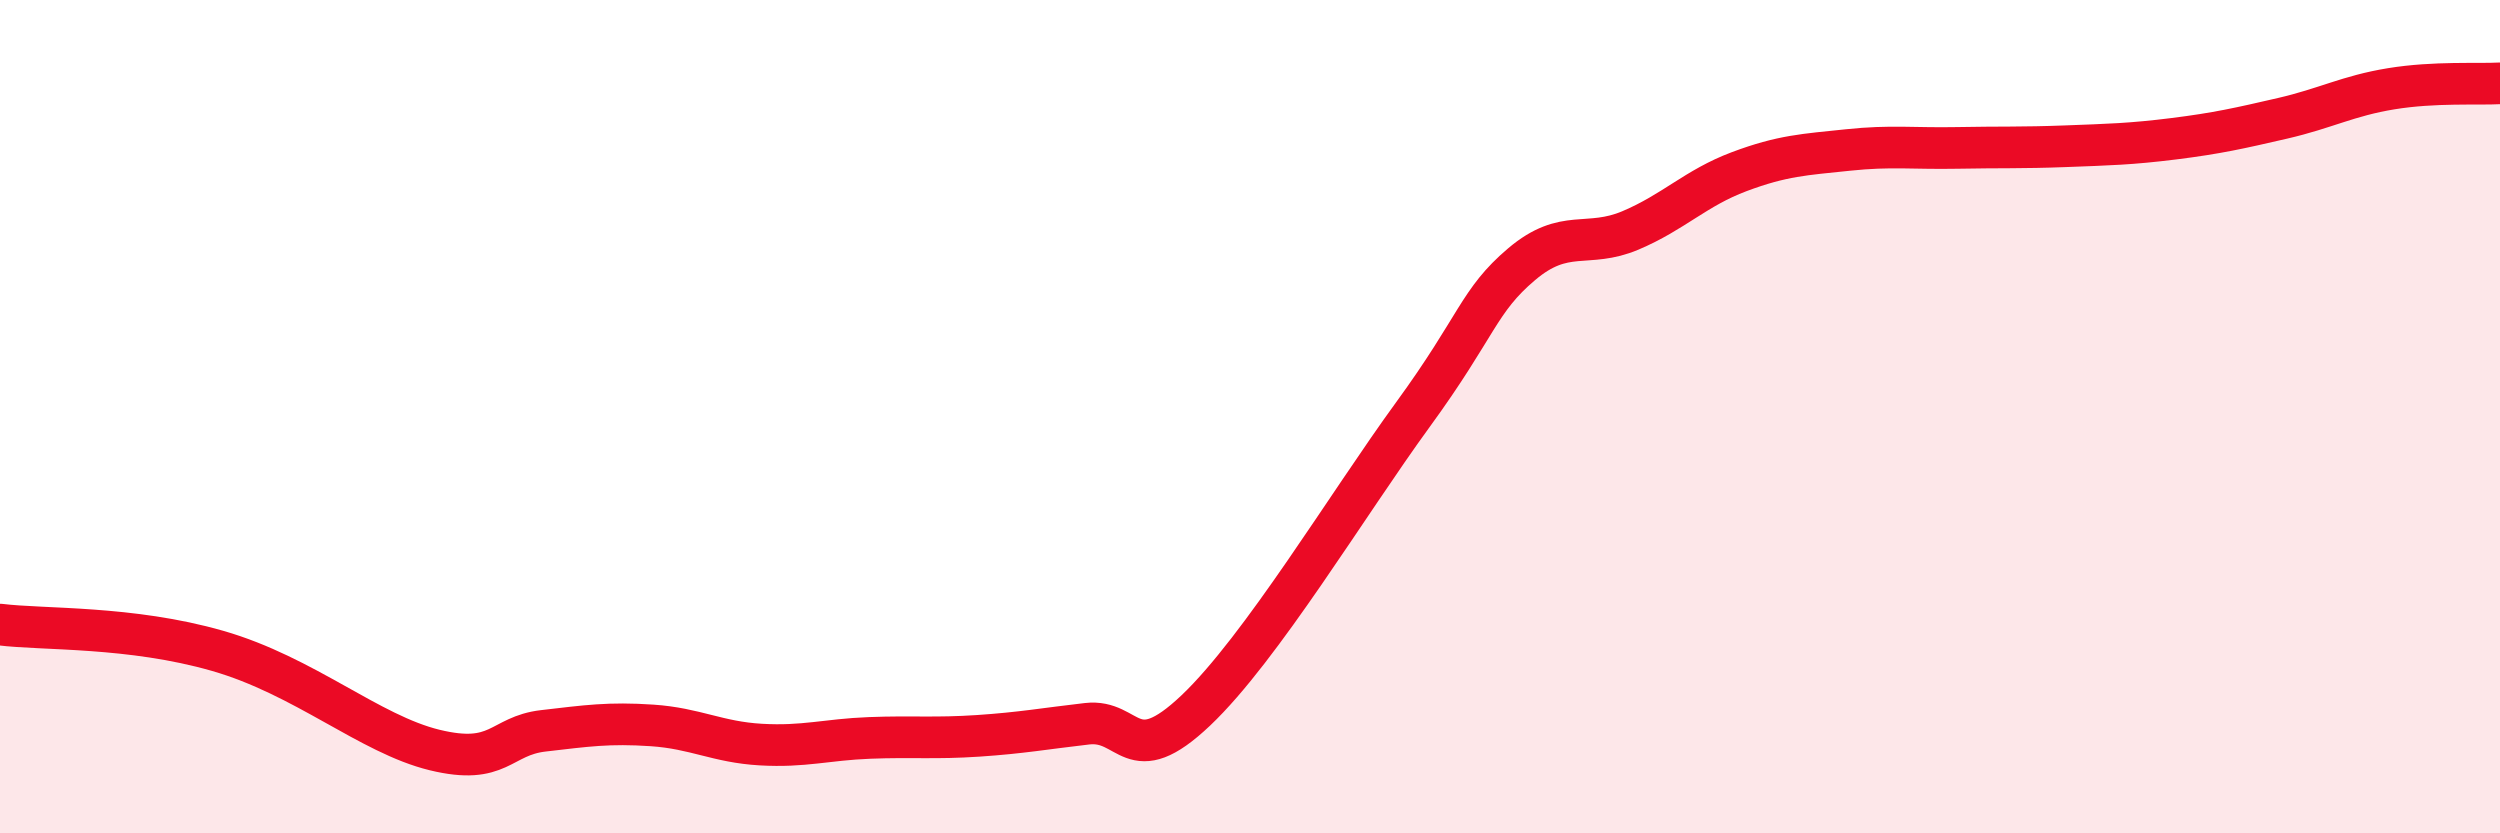
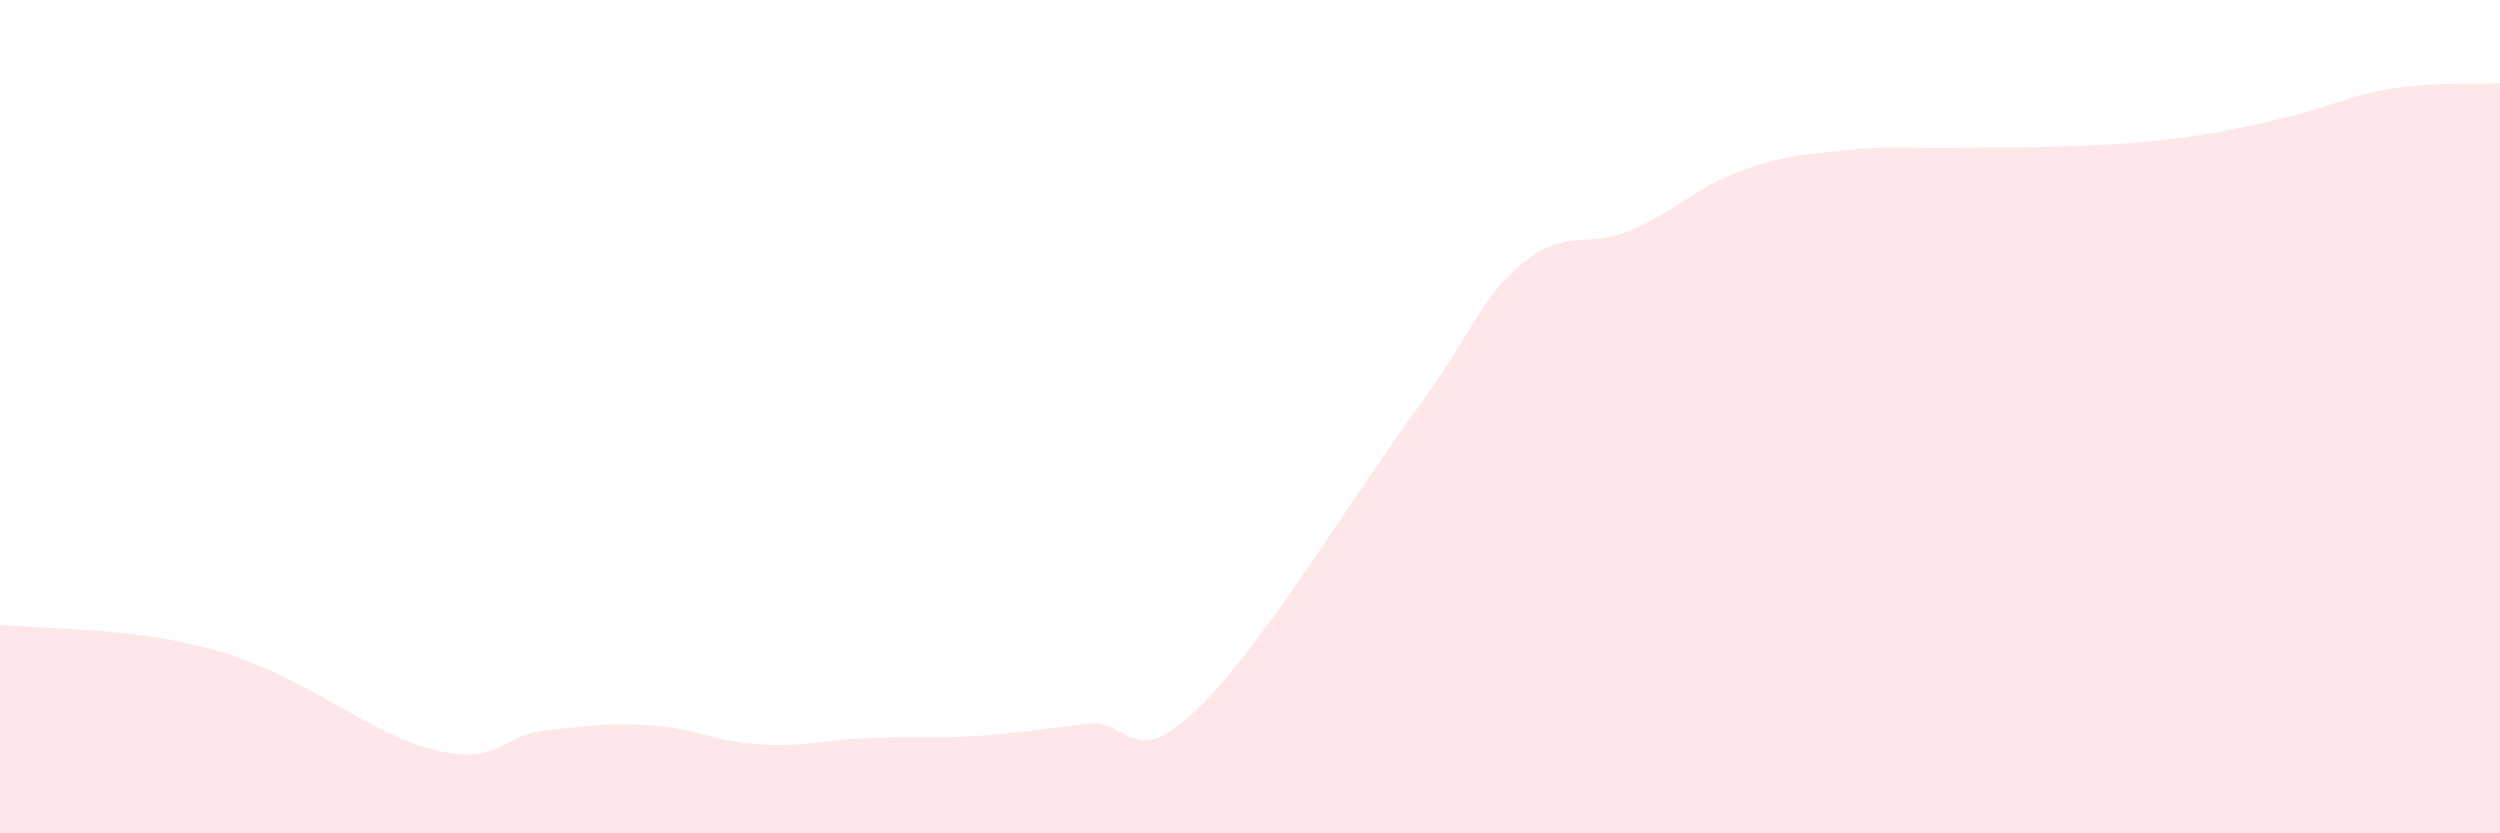
<svg xmlns="http://www.w3.org/2000/svg" width="60" height="20" viewBox="0 0 60 20">
  <path d="M 0,14.99 C 1.04,15.12 3.13,15.02 5.22,15.62 C 7.31,16.22 8.87,17.62 10.43,18 C 11.99,18.38 12,17.66 13.04,17.54 C 14.08,17.42 14.61,17.34 15.65,17.41 C 16.69,17.48 17.22,17.81 18.26,17.87 C 19.3,17.93 19.83,17.75 20.87,17.71 C 21.91,17.67 22.44,17.73 23.48,17.66 C 24.52,17.59 25.05,17.49 26.09,17.37 C 27.13,17.25 27.14,18.53 28.7,17.05 C 30.26,15.57 32.35,12.09 33.91,9.95 C 35.47,7.81 35.48,7.22 36.52,6.34 C 37.56,5.46 38.09,5.97 39.13,5.53 C 40.17,5.09 40.7,4.51 41.74,4.12 C 42.78,3.73 43.31,3.71 44.35,3.6 C 45.39,3.49 45.92,3.57 46.96,3.55 C 48,3.53 48.53,3.55 49.57,3.51 C 50.61,3.47 51.13,3.46 52.17,3.33 C 53.21,3.2 53.74,3.08 54.78,2.84 C 55.82,2.6 56.35,2.3 57.39,2.13 C 58.43,1.96 59.48,2.03 60,2L60 20L0 20Z" fill="#EB0A25" opacity="0.1" stroke-linecap="round" stroke-linejoin="round" />
-   <path d="M 0,14.99 C 1.04,15.12 3.13,15.02 5.22,15.62 C 7.31,16.22 8.87,17.62 10.43,18 C 11.99,18.38 12,17.66 13.04,17.54 C 14.08,17.42 14.61,17.34 15.65,17.41 C 16.69,17.48 17.22,17.81 18.26,17.87 C 19.3,17.93 19.83,17.75 20.87,17.71 C 21.91,17.67 22.44,17.73 23.48,17.66 C 24.52,17.59 25.05,17.49 26.09,17.37 C 27.13,17.25 27.14,18.53 28.7,17.05 C 30.26,15.57 32.35,12.09 33.91,9.95 C 35.47,7.81 35.48,7.22 36.52,6.34 C 37.56,5.46 38.09,5.97 39.13,5.53 C 40.17,5.09 40.7,4.51 41.74,4.12 C 42.78,3.73 43.31,3.71 44.35,3.6 C 45.39,3.49 45.92,3.57 46.96,3.55 C 48,3.53 48.53,3.55 49.57,3.51 C 50.61,3.47 51.13,3.46 52.17,3.33 C 53.21,3.2 53.74,3.08 54.78,2.84 C 55.82,2.6 56.35,2.3 57.39,2.13 C 58.43,1.96 59.48,2.03 60,2" stroke="#EB0A25" stroke-width="1" fill="none" stroke-linecap="round" stroke-linejoin="round" />
</svg>